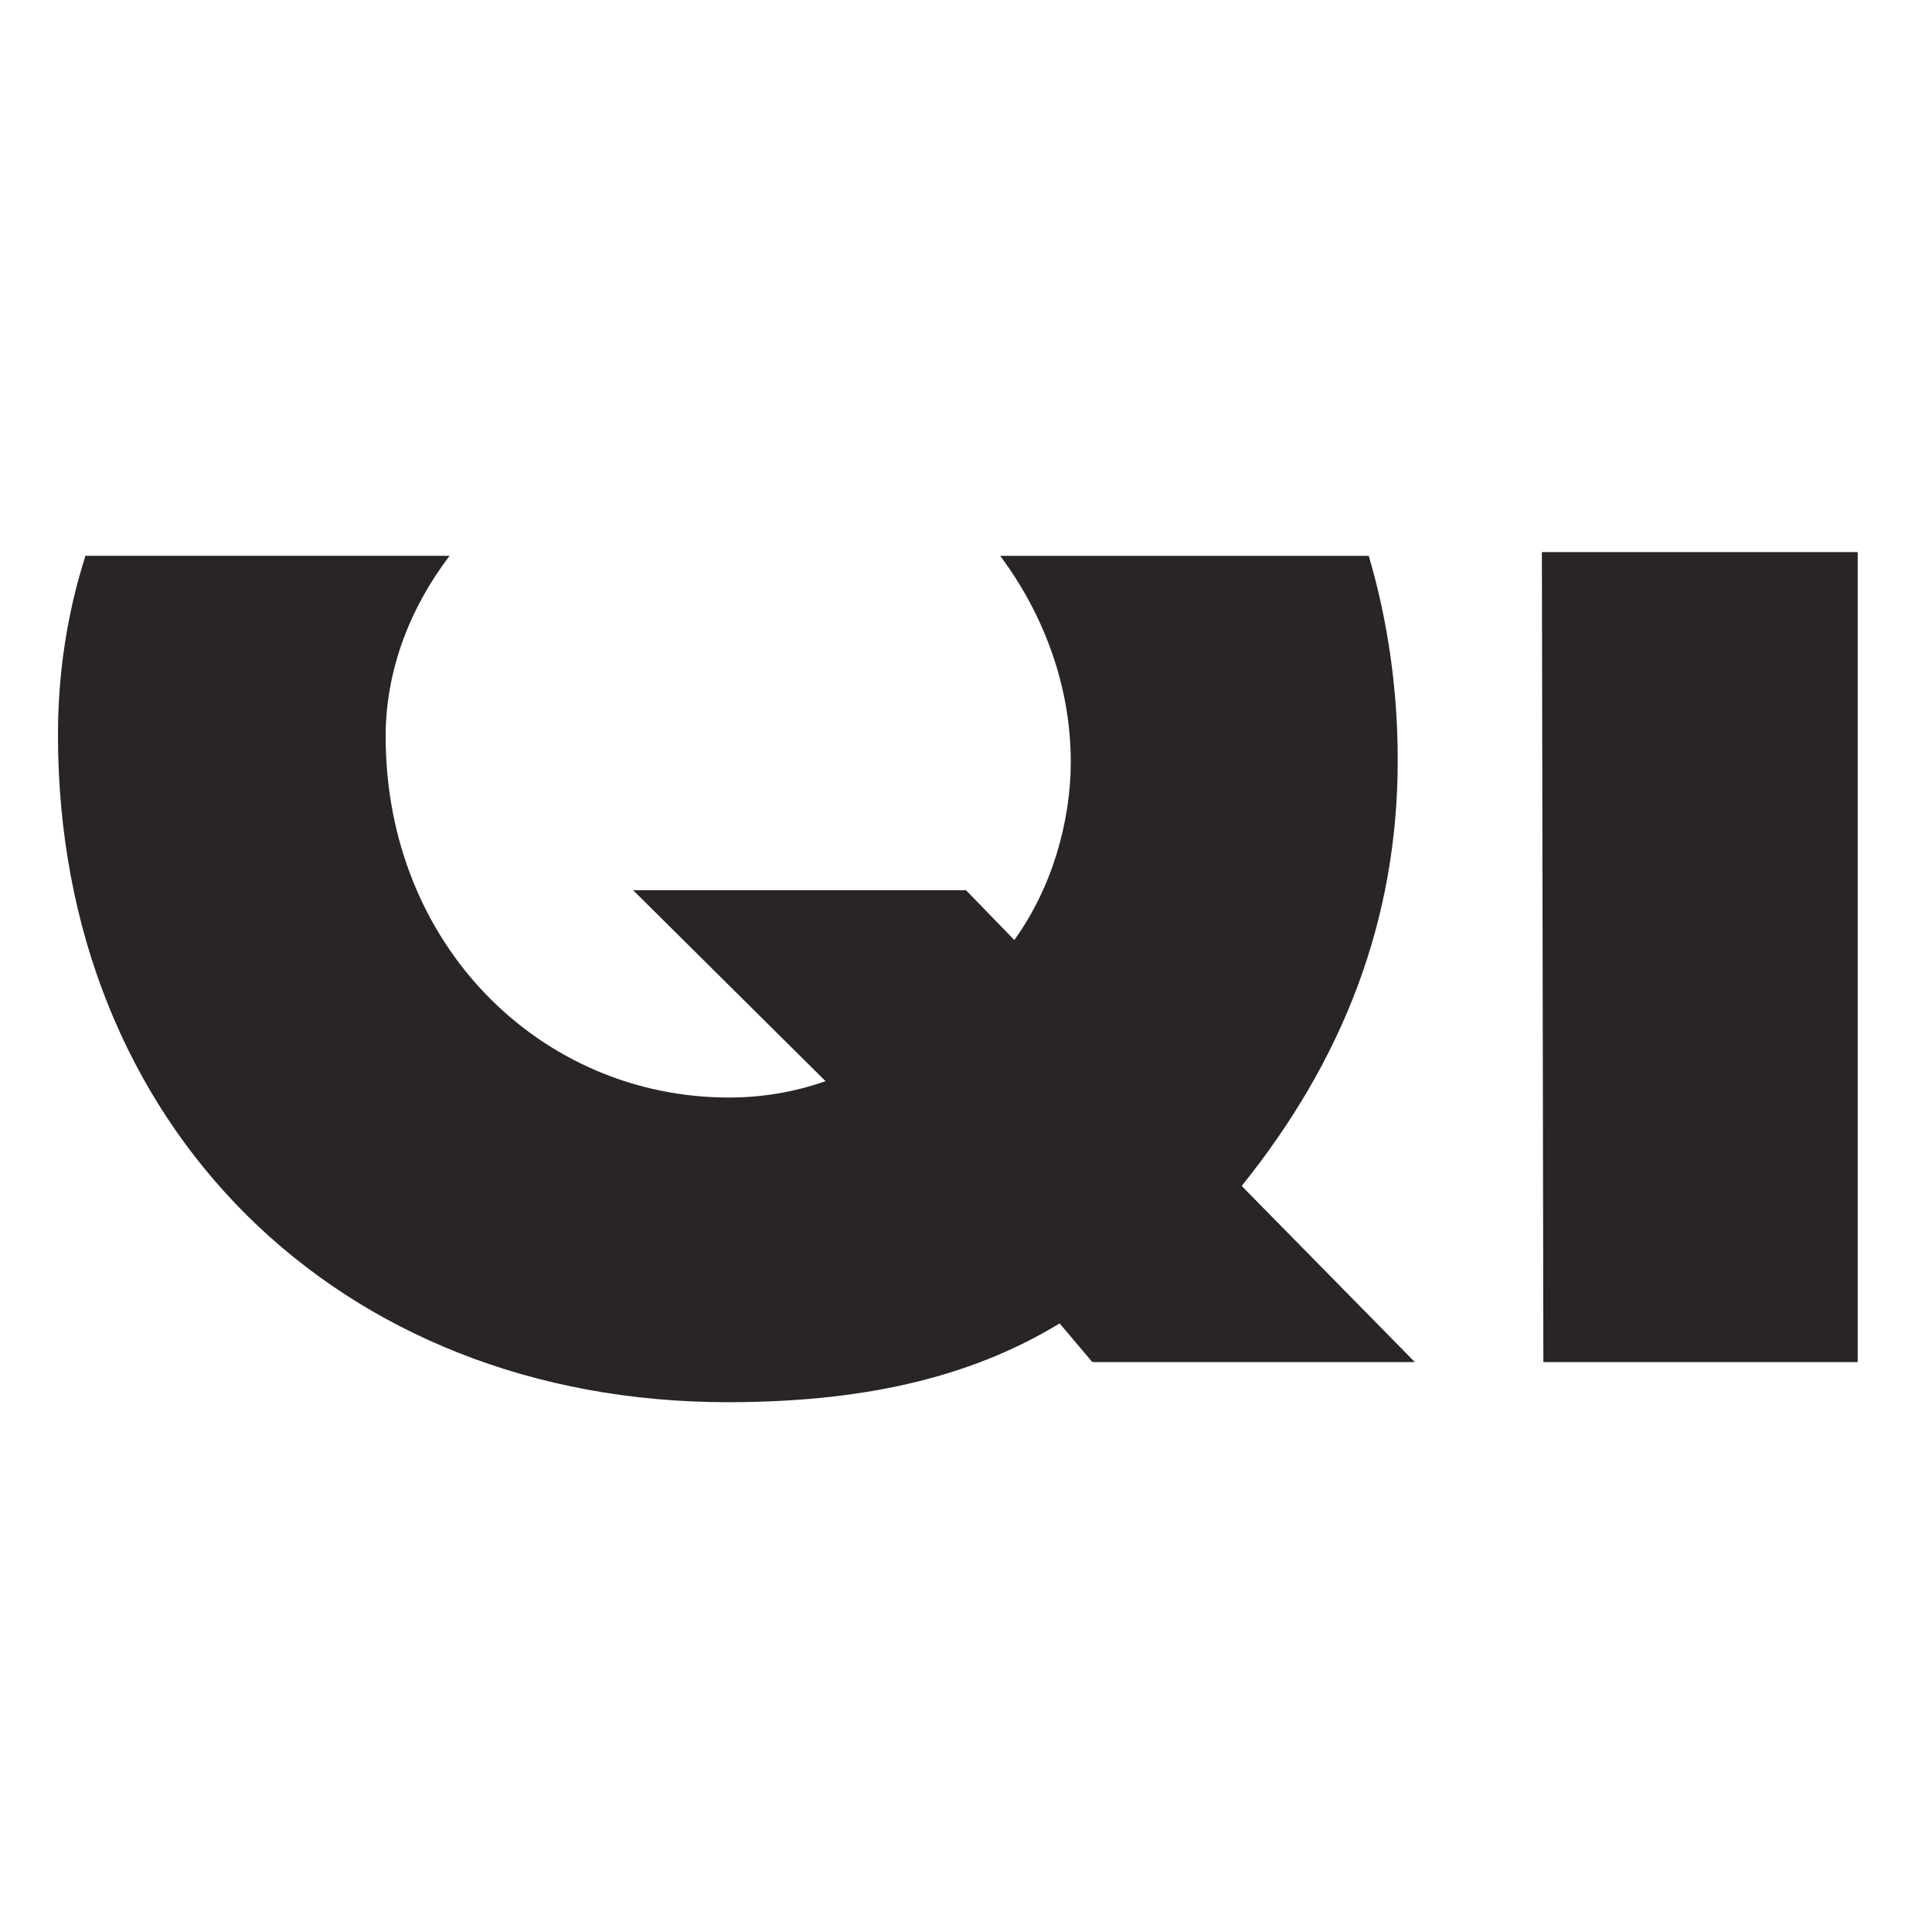
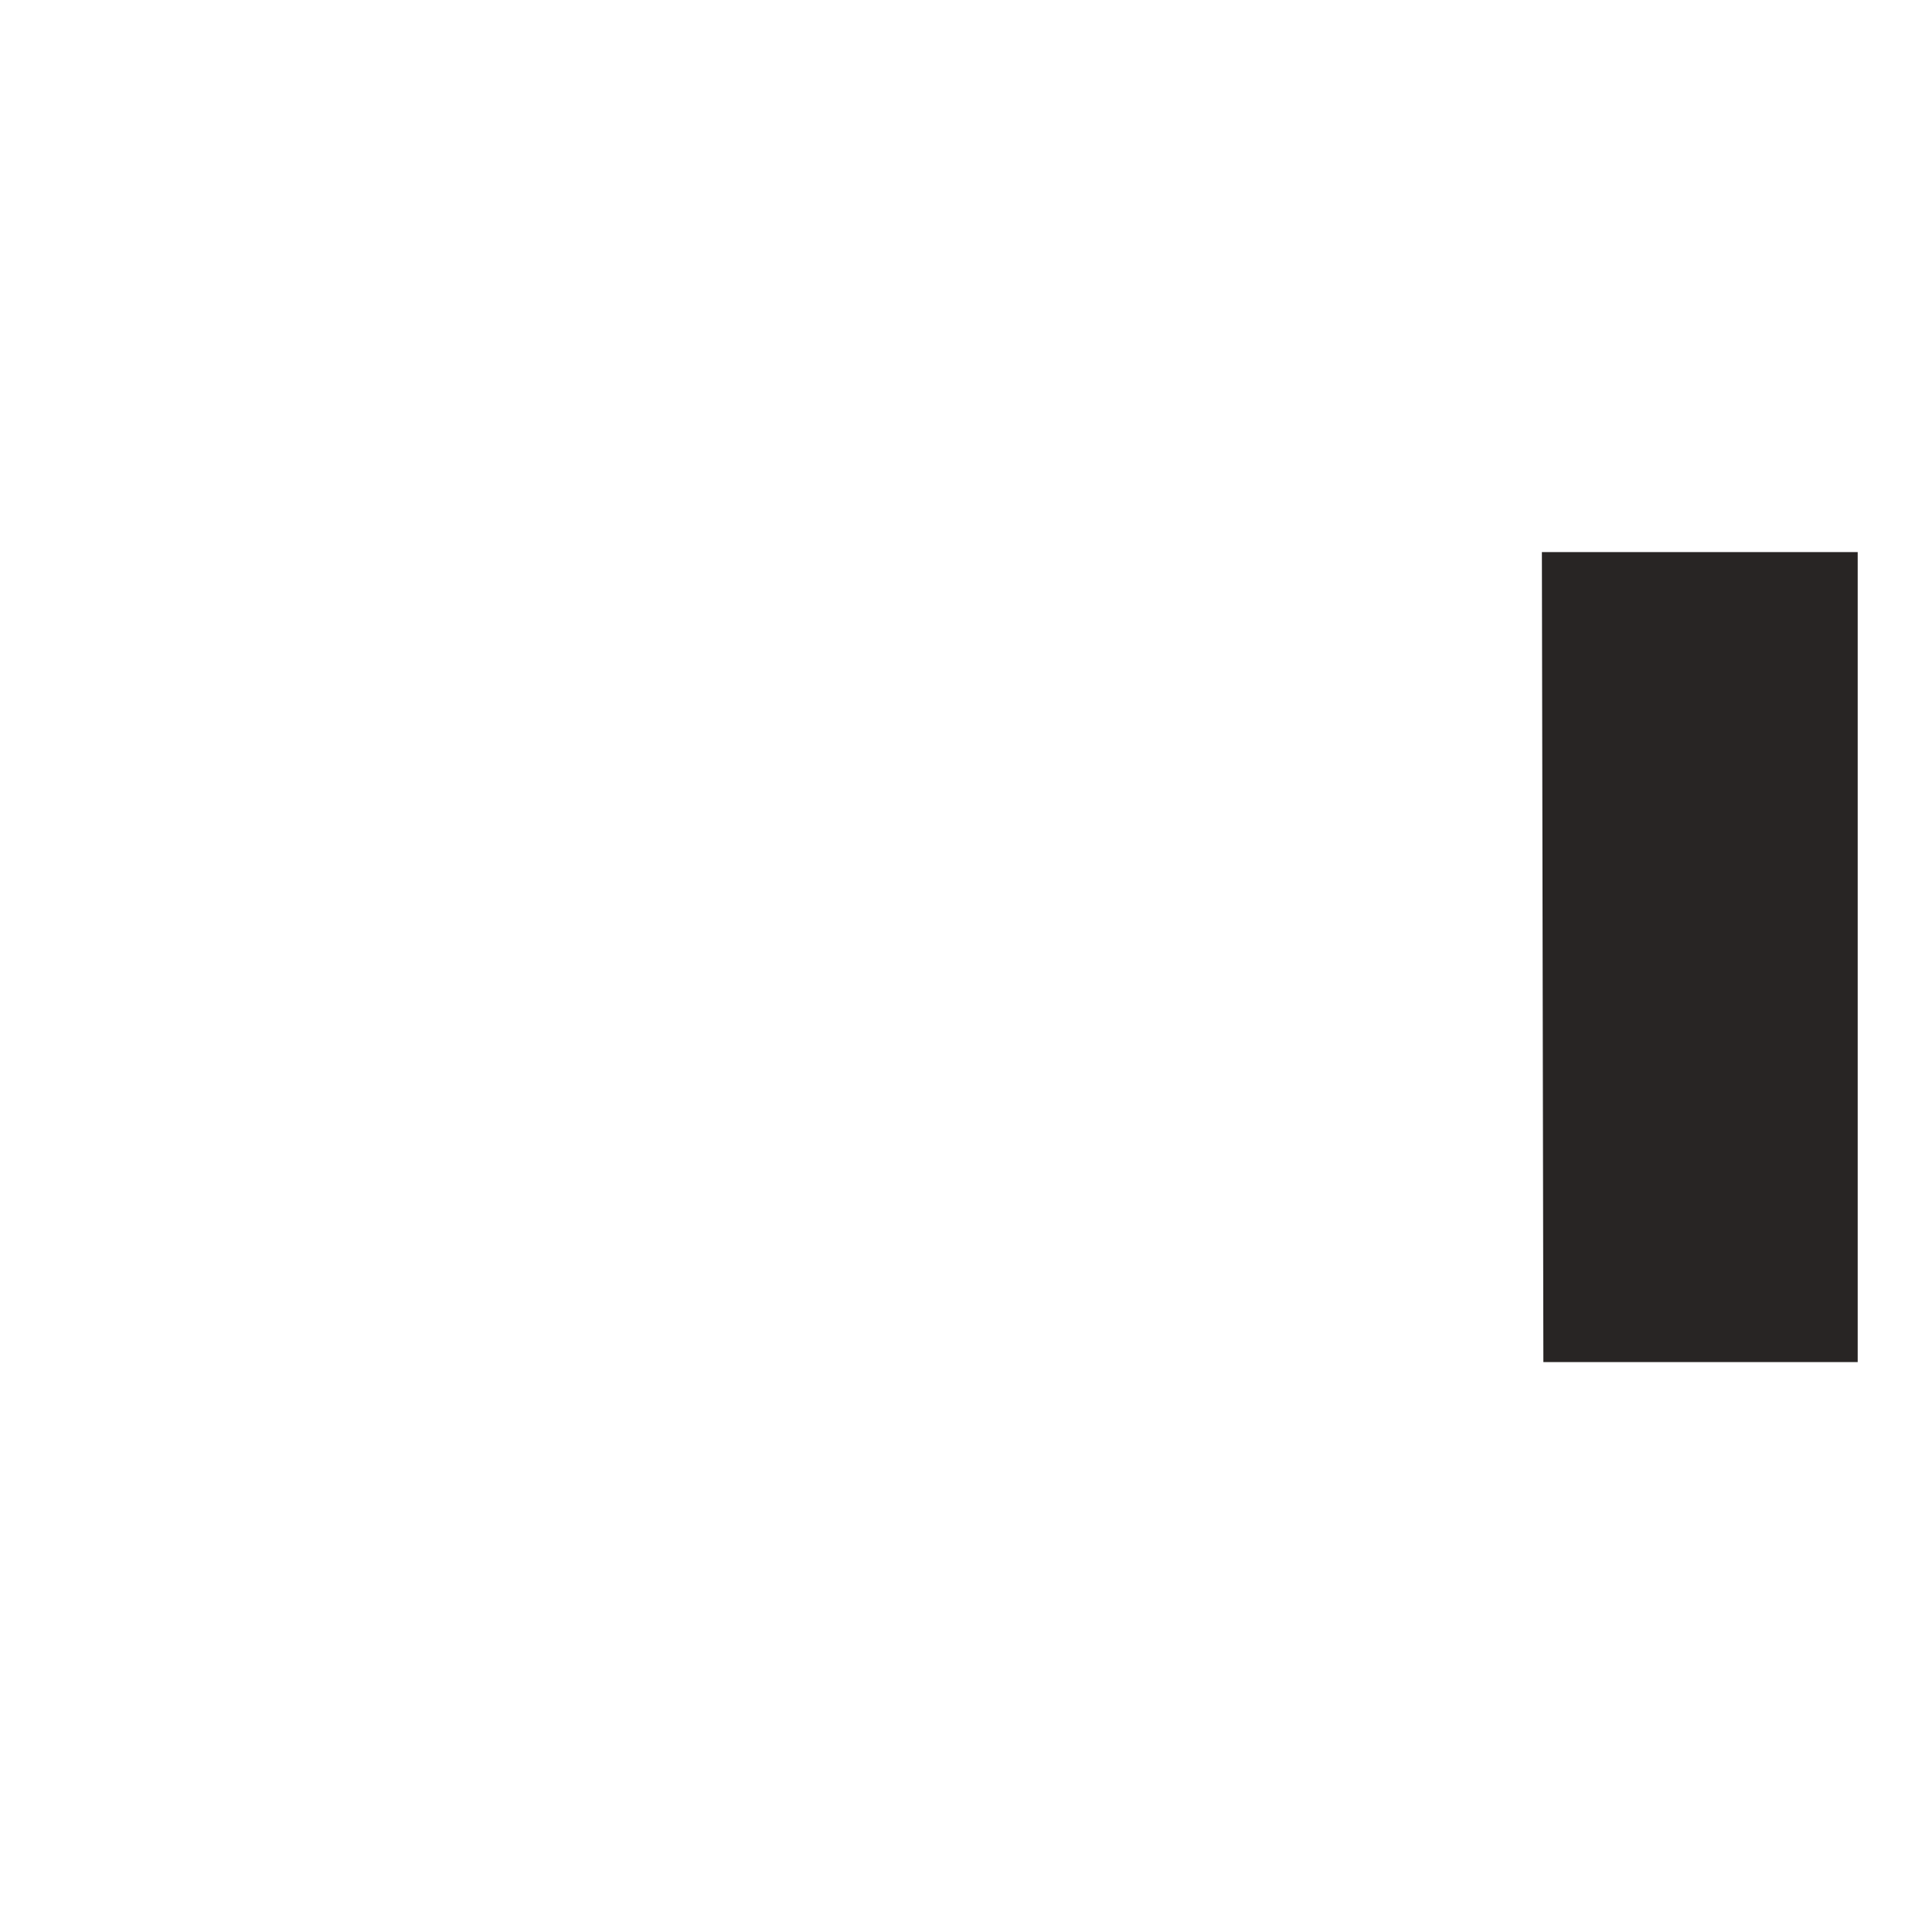
<svg xmlns="http://www.w3.org/2000/svg" version="1.1" id="Layer_1" x="0px" y="0px" viewBox="0 0 260 260" style="enable-background:new 0 0 260 260;" xml:space="preserve">
  <style type="text/css">
	.st0{fill:#282524;}
	@media (prefers-color-scheme: dark) {
		.st0{fill: white;}
    }
</style>
-   <path class="st0" d="M167.1,159.6c13.6-16.9,21-35.7,21-57.3c0-9.8-1.4-19-3.9-27.5h-49.6c5.9,7.9,9.5,17.6,9.5,27.7   c0,8.2-2.6,17.1-7.6,24l-6.5-6.7H85.2l25.9,25.7c-4.3,1.5-8.6,2.2-13,2.2c-25.3,0-46.2-20.5-46.2-48.6c0-8.8,3.2-17.2,8.6-24.3h-49   c-2.4,7.5-3.7,15.6-3.7,24.1c0,52.7,37.8,89.8,90.1,89.8c17.5,0,32.2-3,44.7-10.6l4.4,5.2h43.4L167.1,159.6z" />
  <polygon class="st0" points="207.5,74.3 207.7,183.3 250,183.3 250,74.3  " />
</svg>